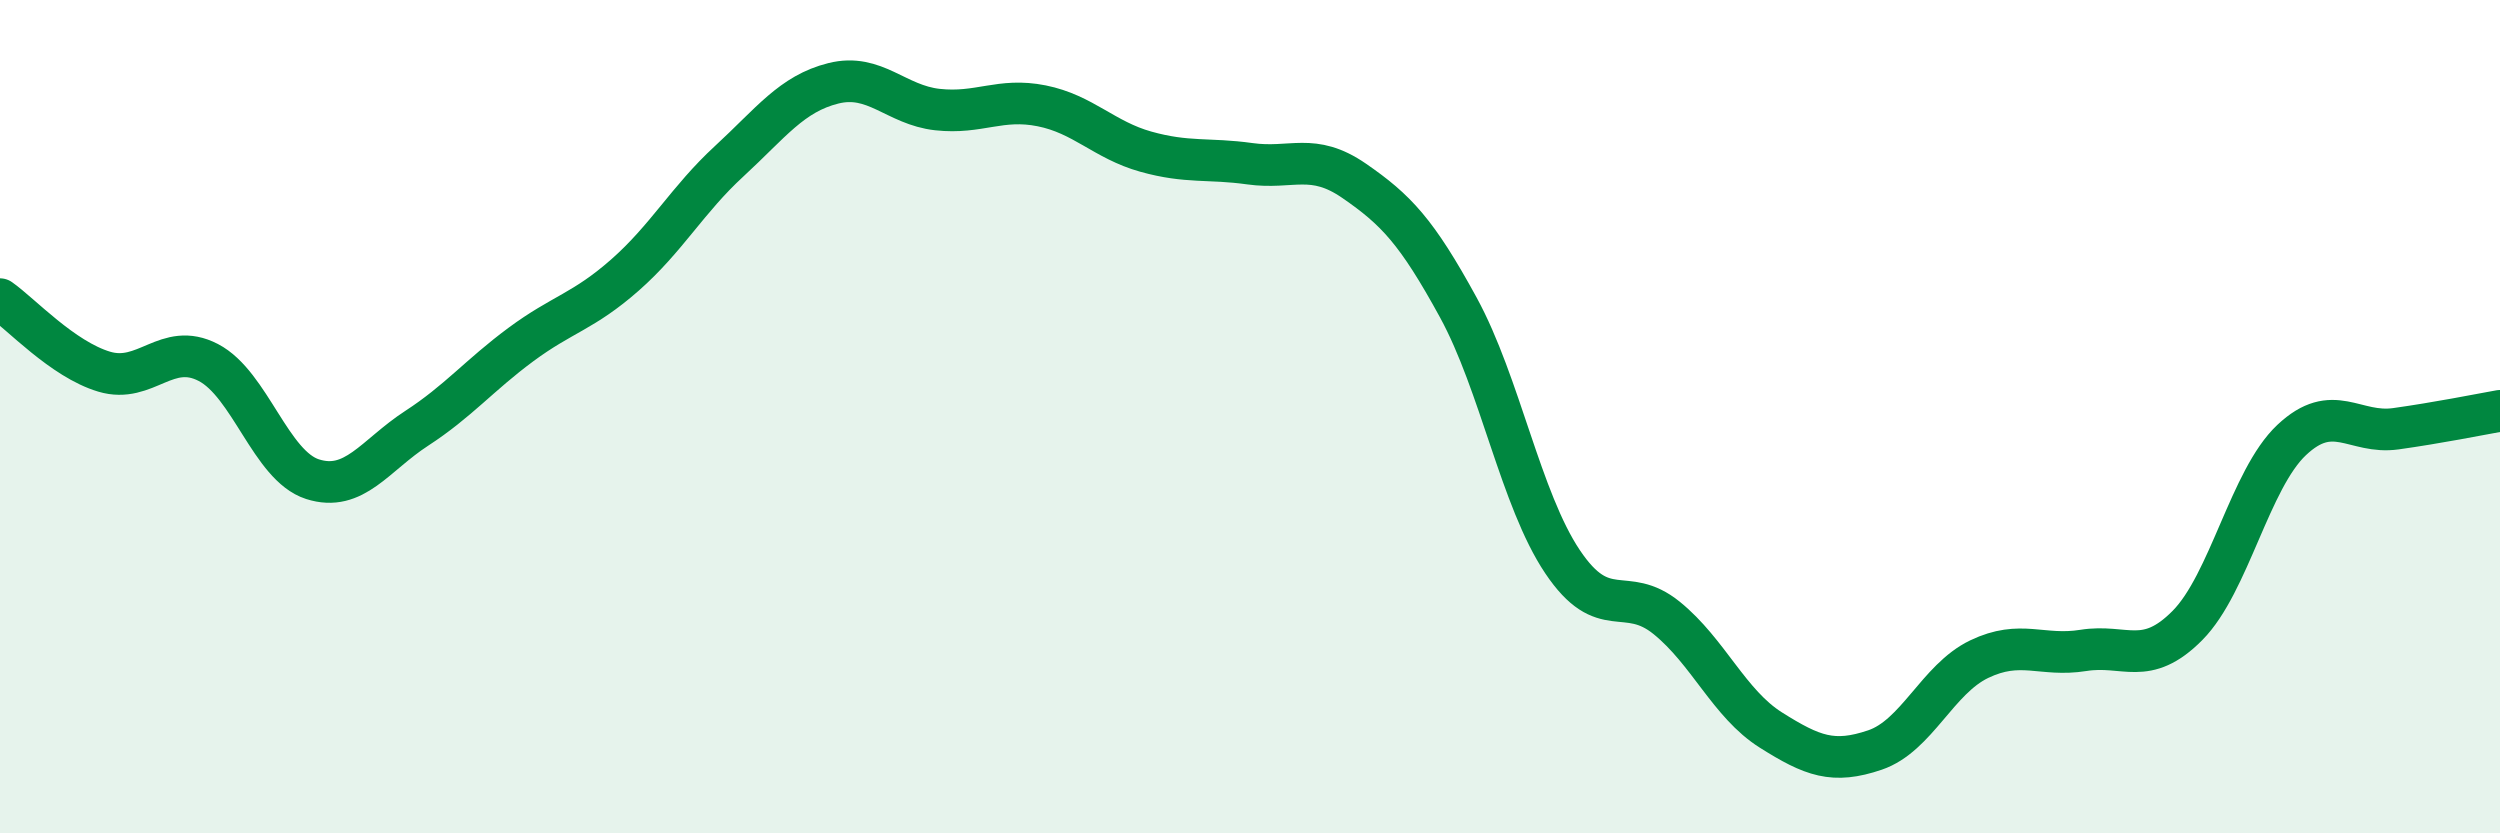
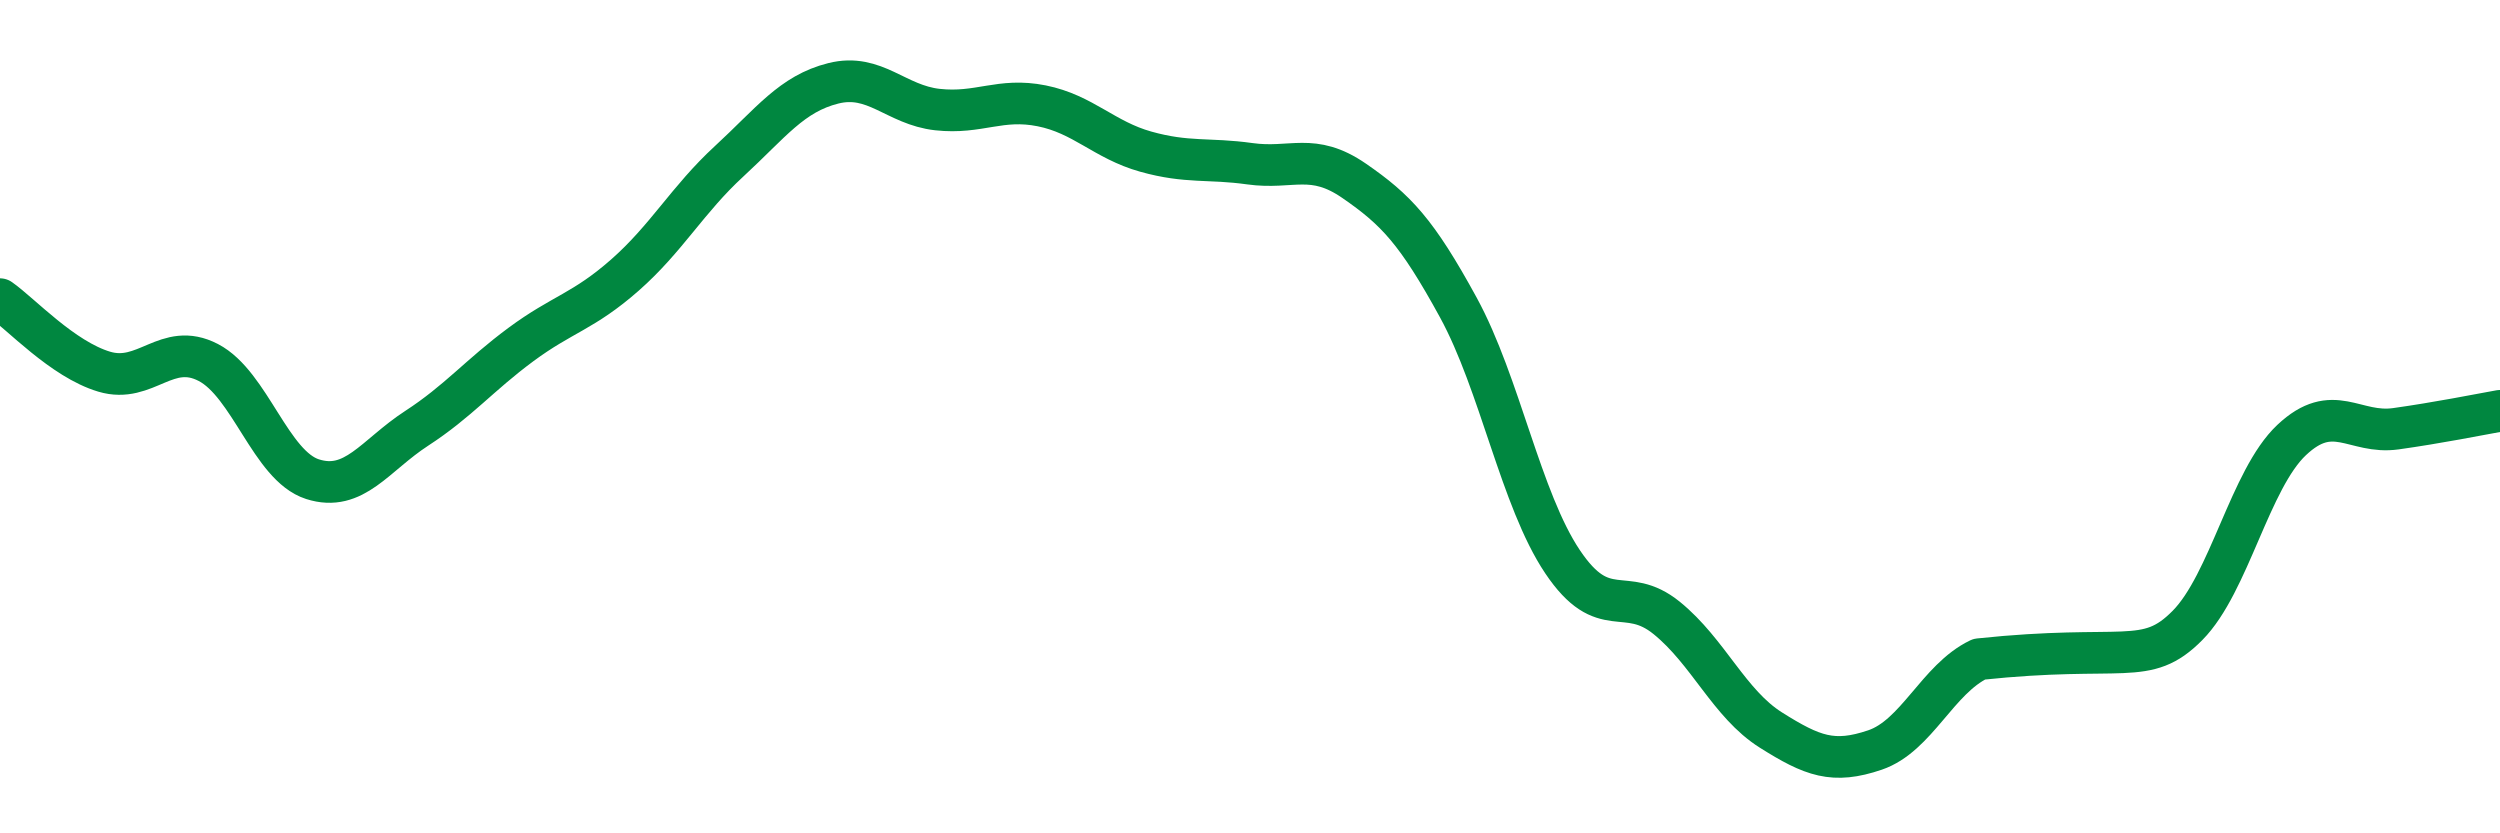
<svg xmlns="http://www.w3.org/2000/svg" width="60" height="20" viewBox="0 0 60 20">
-   <path d="M 0,7.18 C 0.5,7.53 1.5,8.62 2.5,8.92 C 3.5,9.22 4,8.18 5,8.7 C 6,9.22 6.5,11.18 7.5,11.5 C 8.5,11.82 9,10.93 10,10.28 C 11,9.63 11.5,9.01 12.5,8.27 C 13.5,7.53 14,7.48 15,6.6 C 16,5.72 16.5,4.79 17.5,3.87 C 18.5,2.95 19,2.25 20,2 C 21,1.75 21.5,2.52 22.5,2.63 C 23.5,2.74 24,2.34 25,2.54 C 26,2.74 26.5,3.36 27.5,3.64 C 28.5,3.92 29,3.79 30,3.93 C 31,4.07 31.5,3.65 32.5,4.34 C 33.5,5.03 34,5.55 35,7.38 C 36,9.21 36.5,11.99 37.5,13.48 C 38.5,14.97 39,14.02 40,14.83 C 41,15.64 41.5,16.89 42.5,17.52 C 43.5,18.15 44,18.34 45,18 C 46,17.66 46.5,16.3 47.5,15.82 C 48.5,15.34 49,15.77 50,15.61 C 51,15.45 51.5,16.02 52.5,15.01 C 53.5,14 54,11.5 55,10.56 C 56,9.62 56.5,10.43 57.5,10.29 C 58.5,10.15 59.5,9.95 60,9.86L60 20L0 20Z" fill="#008740" opacity="0.1" stroke-linecap="round" stroke-linejoin="round" />
-   <path d="M 0,7.18 C 0.5,7.53 1.5,8.62 2.5,8.92 C 3.5,9.22 4,8.18 5,8.7 C 6,9.22 6.5,11.18 7.5,11.5 C 8.5,11.82 9,10.93 10,10.28 C 11,9.63 11.5,9.01 12.5,8.27 C 13.5,7.53 14,7.48 15,6.6 C 16,5.72 16.5,4.79 17.5,3.87 C 18.5,2.95 19,2.25 20,2 C 21,1.75 21.5,2.52 22.5,2.63 C 23.5,2.74 24,2.34 25,2.54 C 26,2.74 26.5,3.36 27.5,3.64 C 28.5,3.92 29,3.79 30,3.93 C 31,4.07 31.5,3.65 32.5,4.34 C 33.5,5.03 34,5.55 35,7.38 C 36,9.21 36.5,11.99 37.5,13.48 C 38.5,14.97 39,14.02 40,14.83 C 41,15.64 41.5,16.89 42.5,17.52 C 43.5,18.15 44,18.34 45,18 C 46,17.66 46.5,16.3 47.5,15.82 C 48.5,15.34 49,15.77 50,15.61 C 51,15.45 51.5,16.02 52.5,15.01 C 53.5,14 54,11.5 55,10.56 C 56,9.62 56.5,10.43 57.5,10.29 C 58.5,10.15 59.5,9.95 60,9.86" stroke="#008740" stroke-width="1" fill="none" stroke-linecap="round" stroke-linejoin="round" />
+   <path d="M 0,7.18 C 0.5,7.53 1.5,8.62 2.5,8.92 C 3.5,9.22 4,8.18 5,8.7 C 6,9.22 6.5,11.18 7.5,11.5 C 8.5,11.82 9,10.93 10,10.28 C 11,9.63 11.5,9.01 12.5,8.27 C 13.5,7.53 14,7.48 15,6.6 C 16,5.72 16.5,4.79 17.5,3.87 C 18.5,2.95 19,2.25 20,2 C 21,1.75 21.5,2.52 22.5,2.63 C 23.5,2.74 24,2.34 25,2.54 C 26,2.74 26.5,3.36 27.5,3.64 C 28.5,3.92 29,3.79 30,3.93 C 31,4.07 31.5,3.65 32.5,4.34 C 33.5,5.03 34,5.55 35,7.38 C 36,9.21 36.5,11.99 37.5,13.48 C 38.5,14.97 39,14.02 40,14.83 C 41,15.64 41.5,16.89 42.5,17.52 C 43.5,18.15 44,18.34 45,18 C 46,17.66 46.5,16.3 47.5,15.82 C 51,15.45 51.5,16.02 52.5,15.01 C 53.5,14 54,11.5 55,10.56 C 56,9.62 56.5,10.43 57.5,10.29 C 58.5,10.15 59.5,9.95 60,9.86" stroke="#008740" stroke-width="1" fill="none" stroke-linecap="round" stroke-linejoin="round" />
</svg>